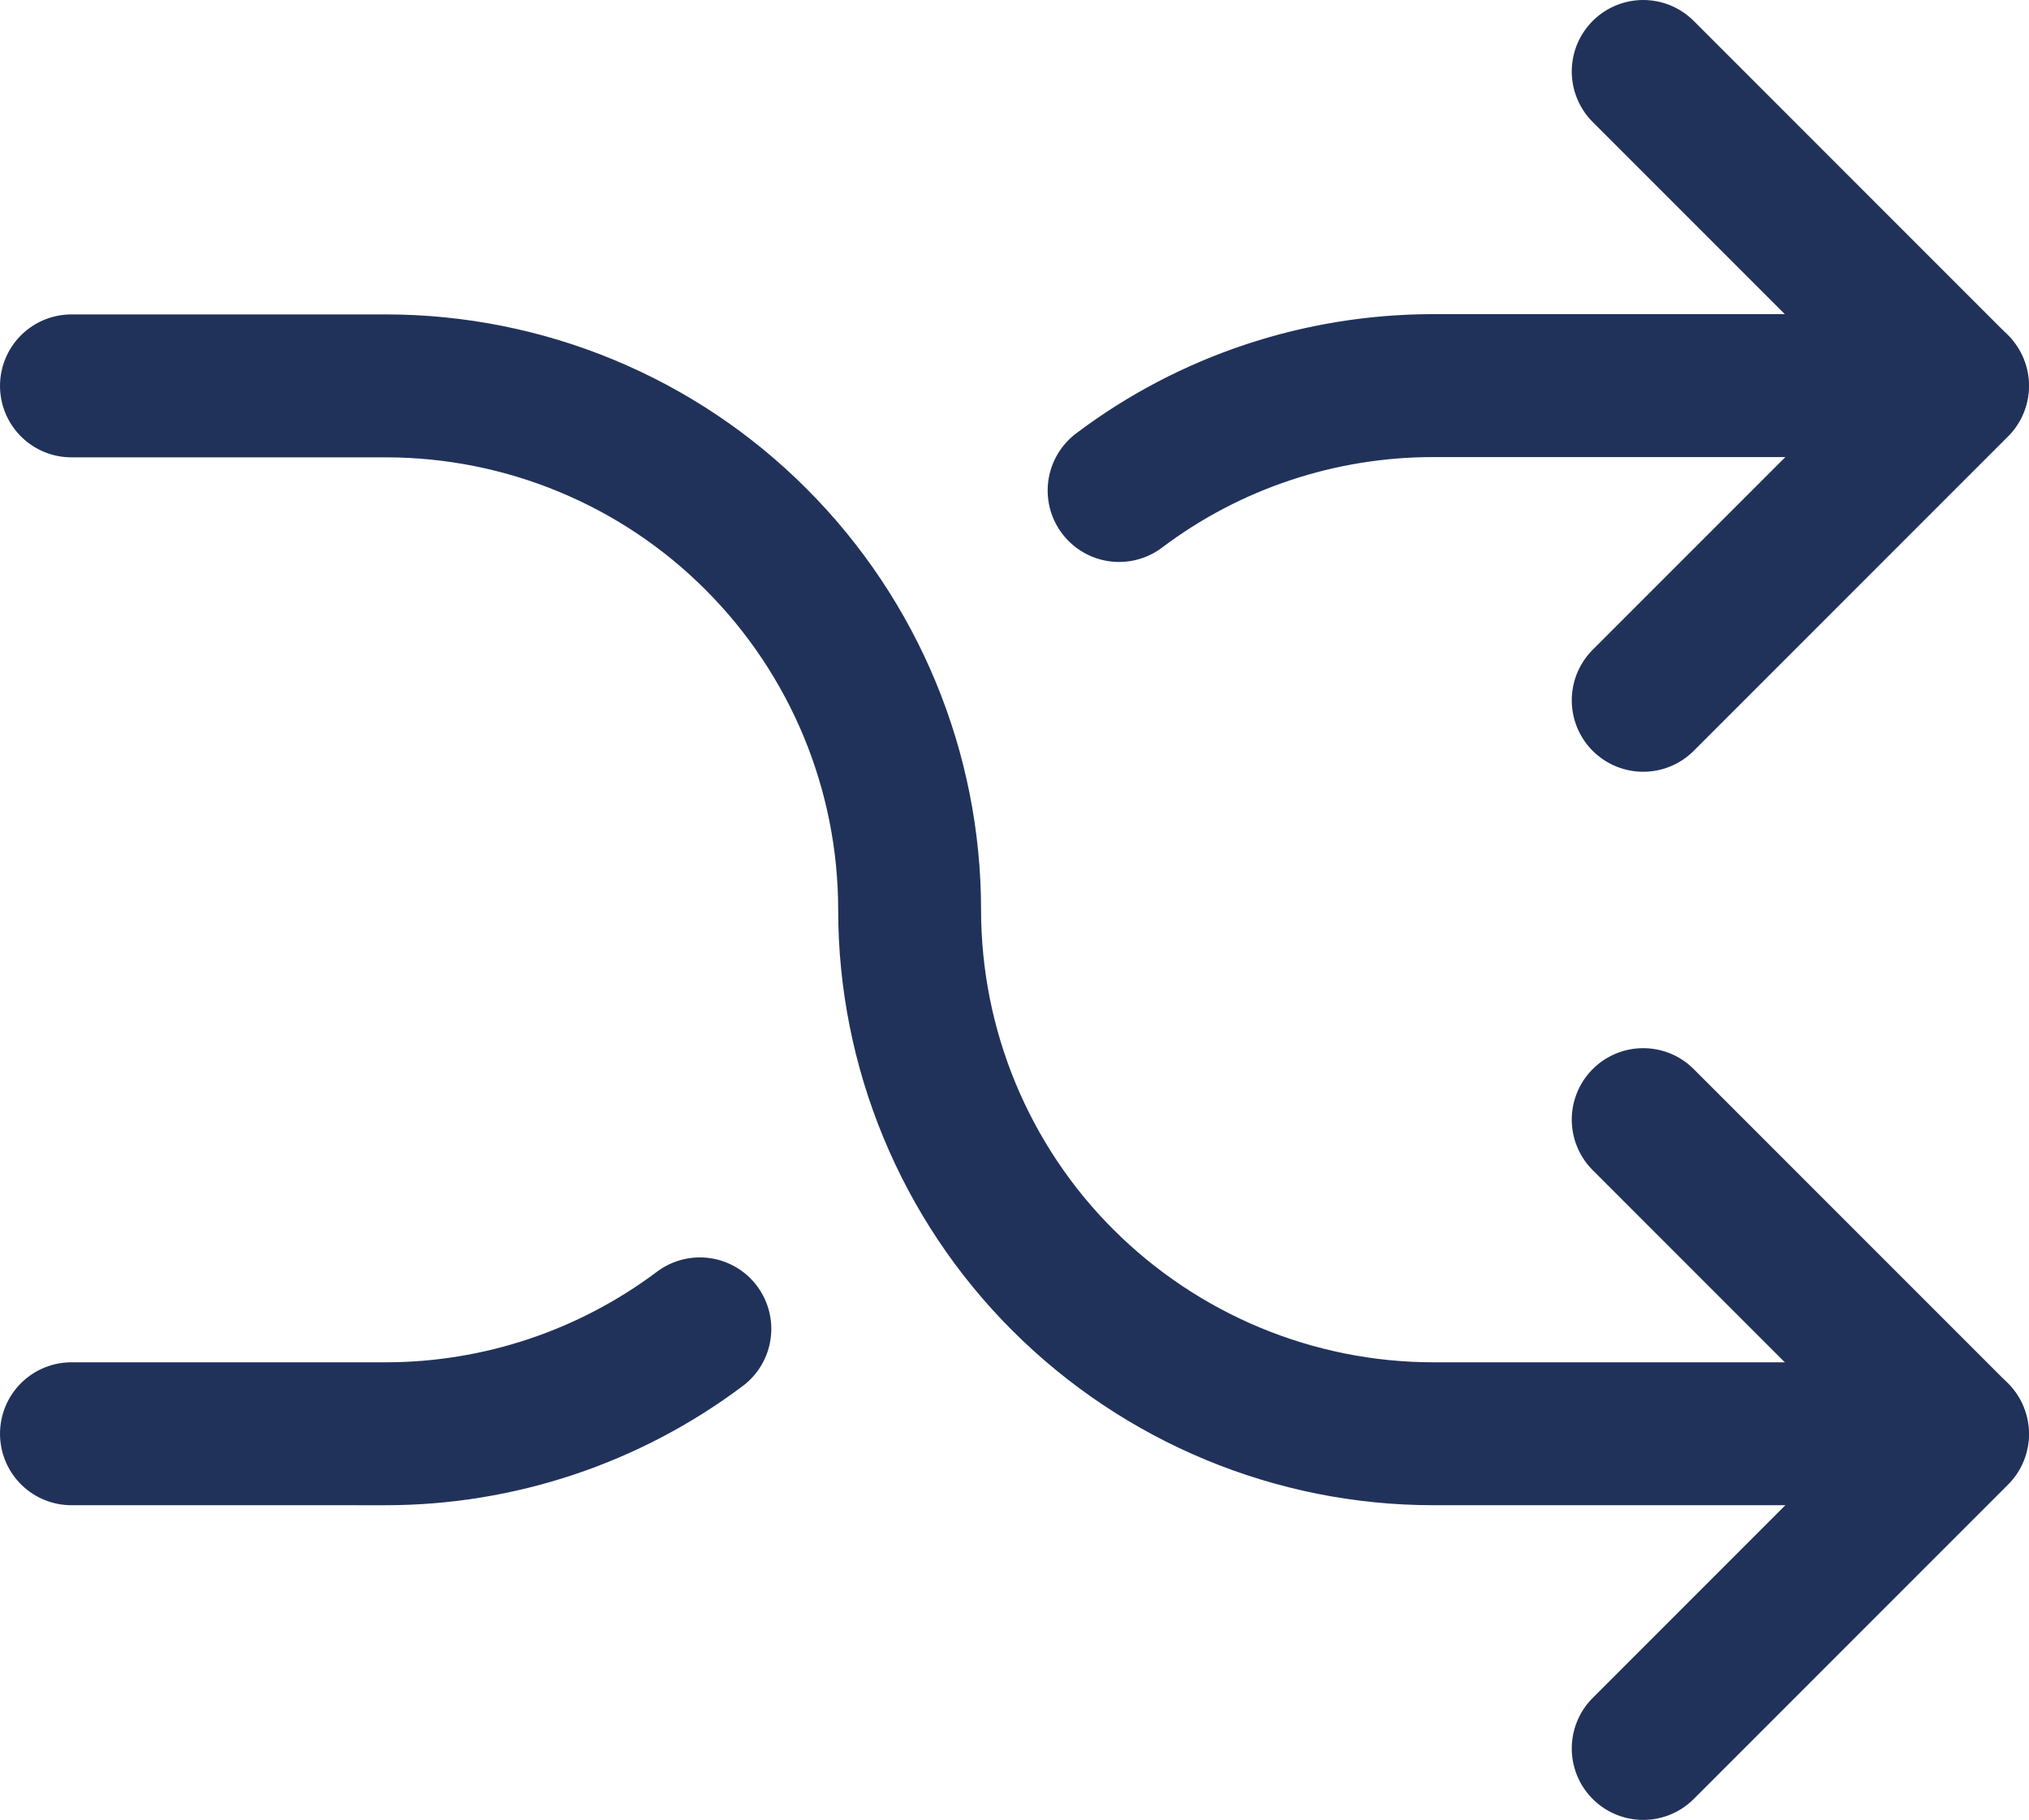
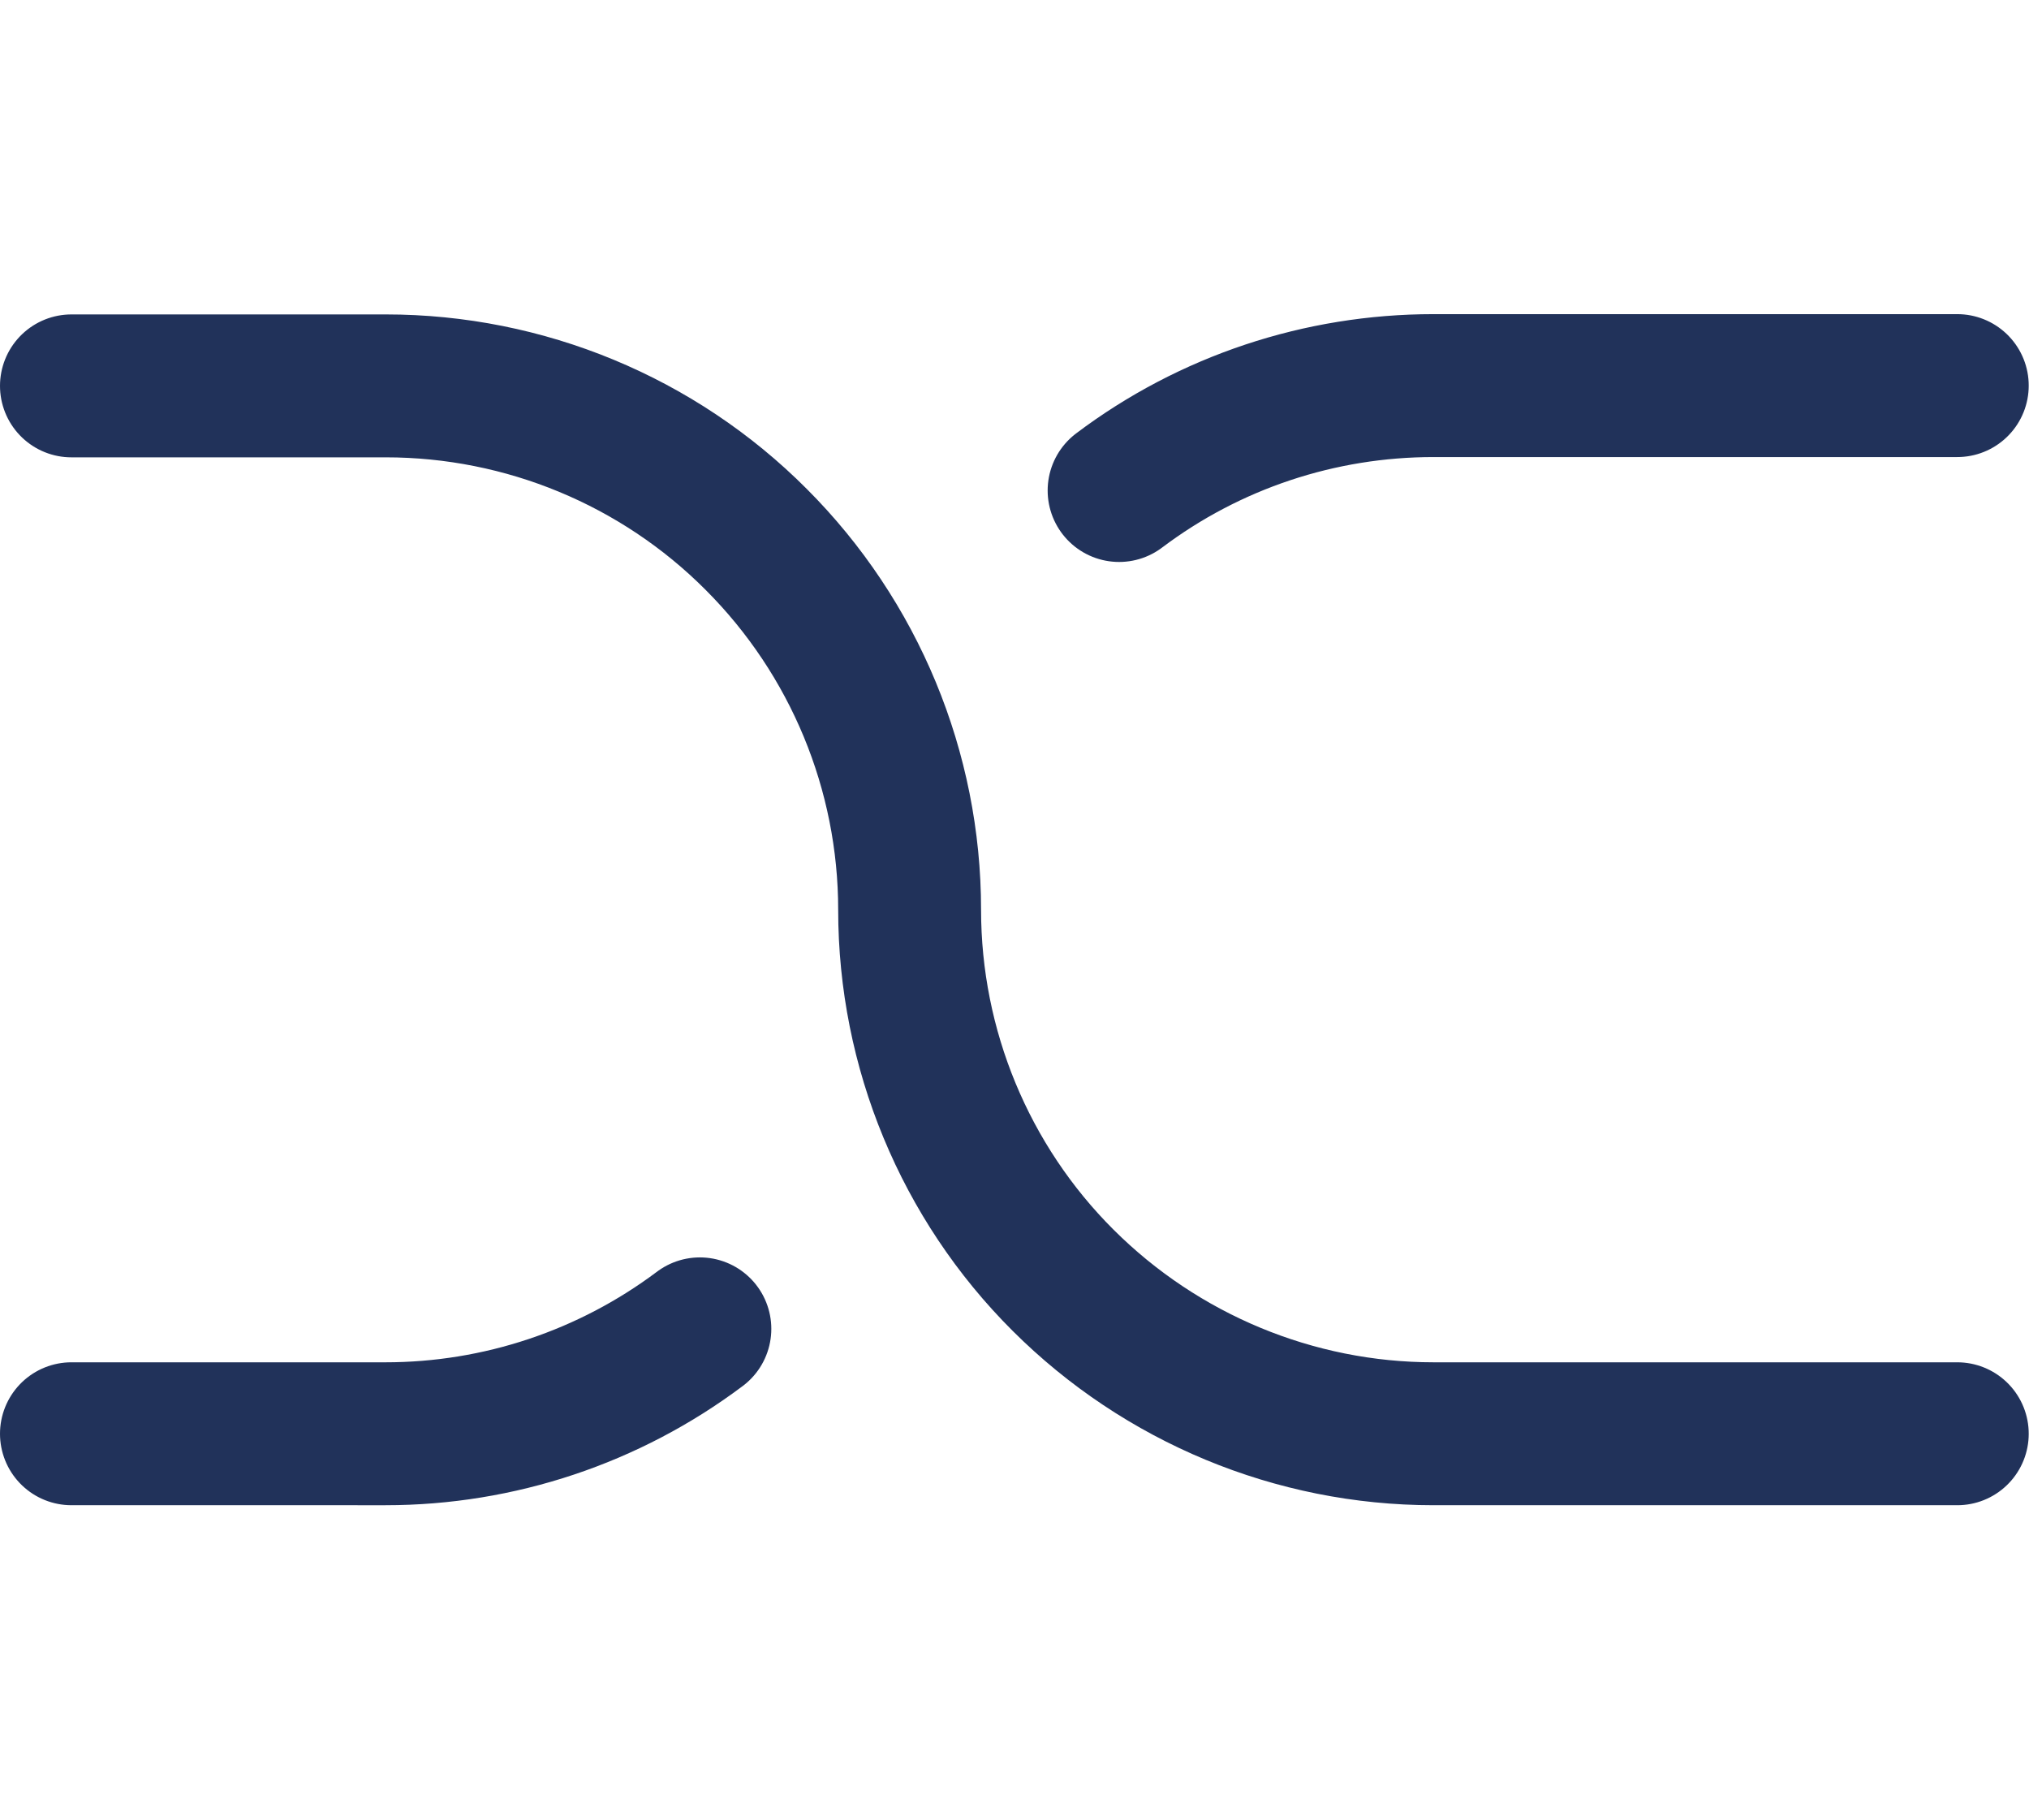
<svg xmlns="http://www.w3.org/2000/svg" id="Ebene_1" data-name="Ebene 1" viewBox="0 0 71 63.67">
  <defs>
    <style>
      .cls-1 {
        fill: none;
        stroke: #21325a;
        stroke-linecap: round;
        stroke-linejoin: round;
        stroke-width: 5px;
      }
    </style>
  </defs>
-   <path class="cls-1" d="m57.5,2.5l11,11-11,11m0,36.67l11-11-11-11" />
  <path class="cls-1" d="m2.5,13.5h11c4.86,0,9.53,1.93,12.96,5.37,3.44,3.44,5.37,8.1,5.37,12.96s1.93,9.53,5.37,12.96,8.1,5.37,12.96,5.37h18.33m0-36.67h-18.33c-3.97,0-7.83,1.28-11,3.67m-14.67,29.33c-3.17,2.38-7.03,3.67-11,3.67H2.5" />
</svg>